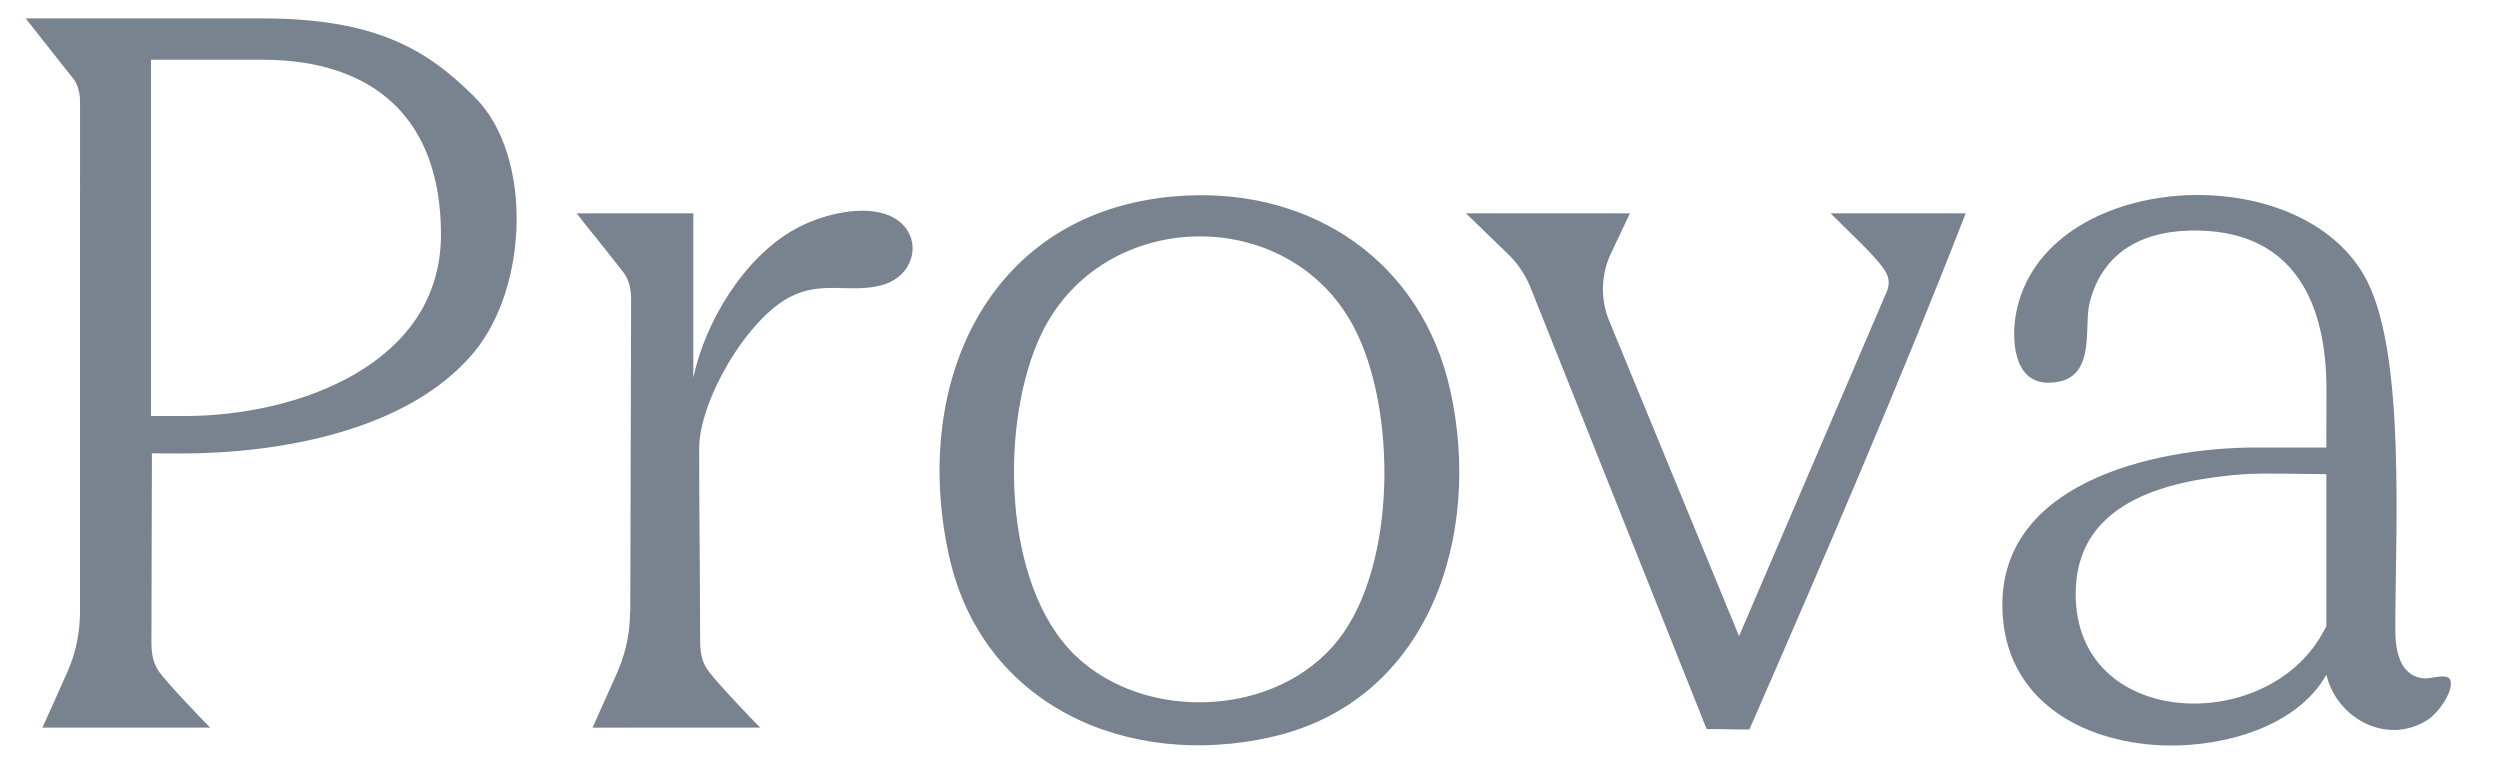
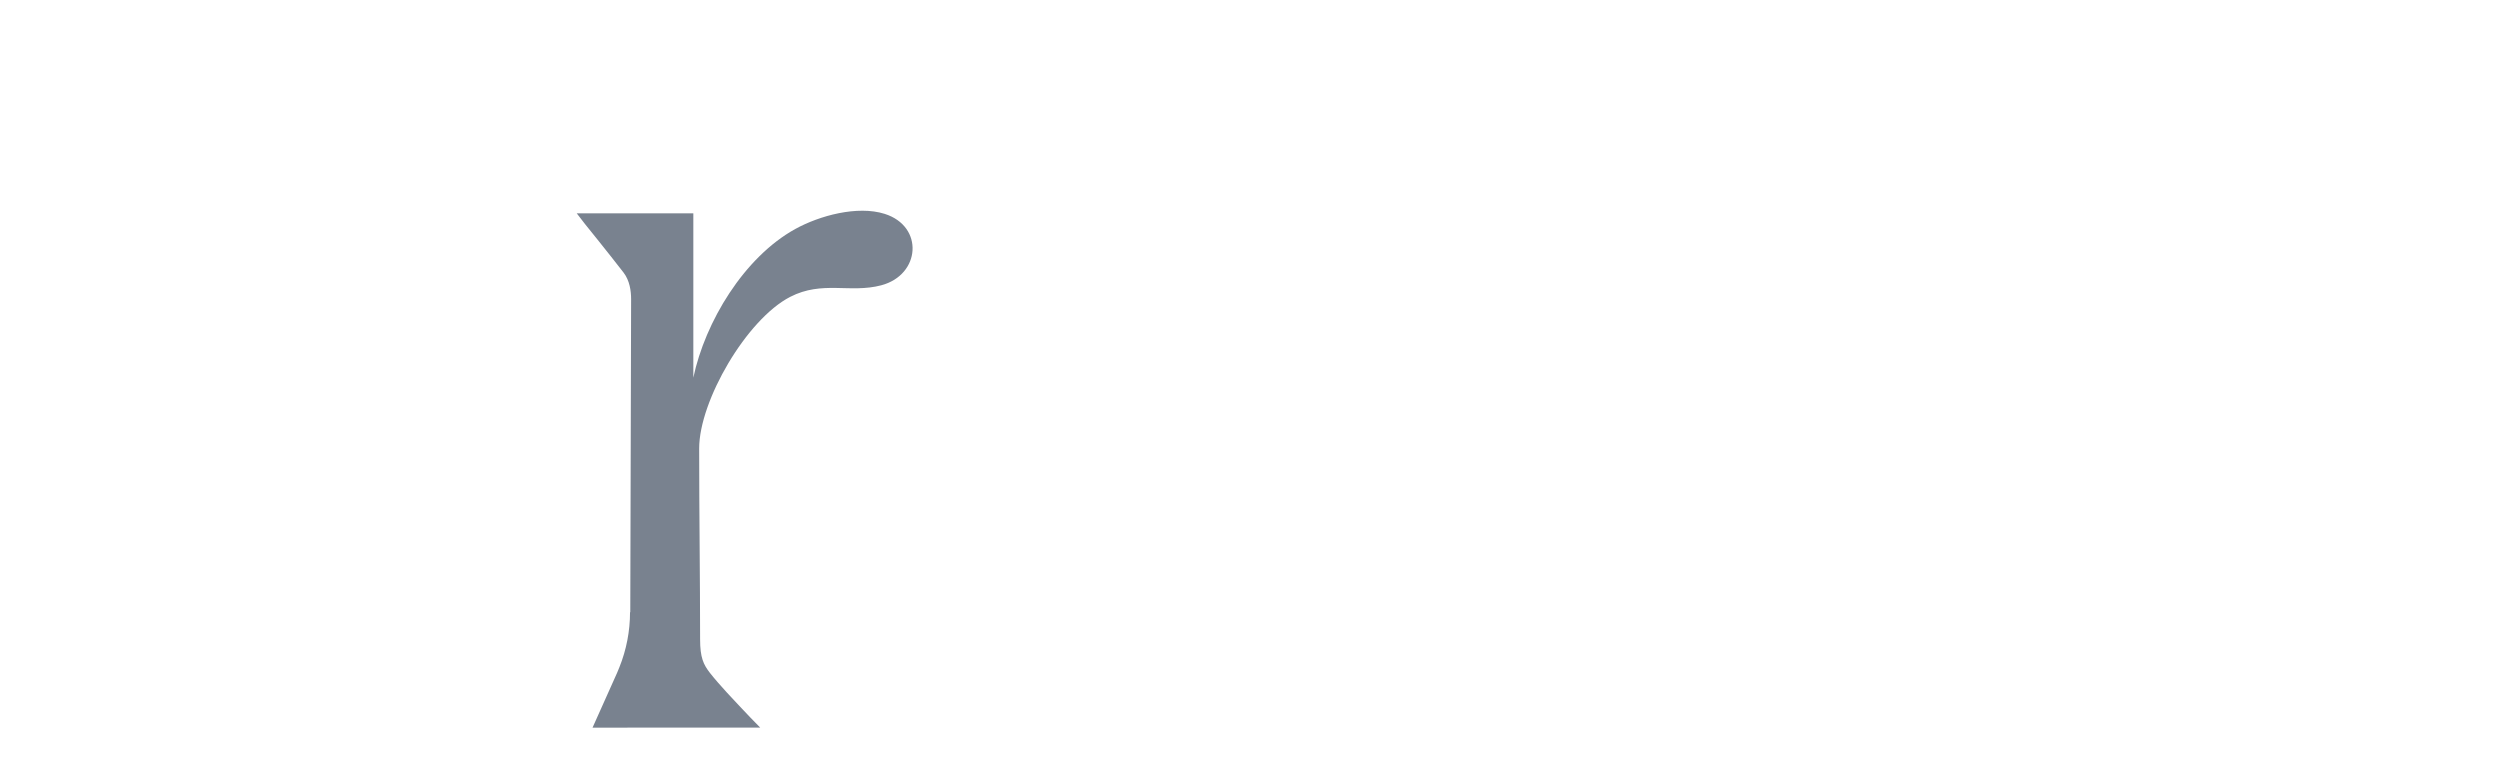
<svg xmlns="http://www.w3.org/2000/svg" width="72" height="22" viewBox="0 0 72 22" fill="none">
-   <path d="M0.739 0.53H7.552C10.88 0.53 12.344 1.468 13.68 2.806C15.338 4.464 15.233 8.261 13.635 10.164C11.733 12.43 7.998 13.06 5.217 13.06C4.927 13.06 4.534 13.056 4.375 13.056L4.361 18.523C4.361 18.826 4.417 19.138 4.604 19.376C4.886 19.738 5.326 20.192 5.454 20.332C5.639 20.532 5.922 20.824 6.053 20.955H1.223L1.931 19.376C2.177 18.827 2.304 18.232 2.304 17.63L2.305 2.955V2.905C2.305 2.6 2.192 2.341 2.081 2.23L0.739 0.53ZM4.347 11.981H5.333C8.515 11.981 12.7 10.523 12.7 6.756C12.7 3.4 10.752 1.72 7.553 1.72H4.348V11.981H4.347Z" fill="#79828F" />
-   <path d="M34.1 5.636C37.82 5.429 40.941 7.545 41.765 11.229C42.7 15.413 41.173 20.188 36.623 21.224C32.497 22.164 28.289 20.343 27.332 16.006C26.218 10.961 28.522 5.946 34.1 5.636H34.1ZM30.966 18.876C32.987 20.821 36.783 20.661 38.542 18.428C40.232 16.283 40.232 11.759 38.985 9.408C37.098 5.849 31.753 5.972 29.999 9.602C28.783 12.119 28.849 16.838 30.966 18.876H30.966Z" fill="#79828F" />
-   <path d="M66.998 12.887C66.998 12.658 67.002 11.633 67.002 11.212C67.002 8.783 66.113 6.706 63.338 6.64C61.834 6.604 60.573 7.165 60.179 8.725C59.998 9.445 60.422 11.022 58.985 11.022C57.959 11.022 57.933 9.701 58.064 9.017C58.852 4.882 66.336 4.446 68.178 8.105C69.281 10.299 68.985 15.269 68.985 18.147C68.985 18.717 69.106 19.481 69.812 19.537C70.051 19.556 70.531 19.352 70.58 19.623C70.64 19.958 70.204 20.547 69.923 20.728C68.751 21.482 67.298 20.698 66.999 19.429V19.432C66.153 20.933 64.067 21.497 62.424 21.47C60.142 21.432 57.894 20.294 57.684 17.802C57.357 13.916 62.036 12.888 64.98 12.888H66.998L66.998 12.887ZM64.642 13.656C62.594 13.808 59.882 14.364 59.783 16.948C59.631 20.909 65.029 21.229 66.796 18.395C66.835 18.331 66.991 18.071 66.999 18.03V13.656C66.478 13.656 65.152 13.618 64.642 13.656Z" fill="#79828F" />
-   <path d="M52.721 6.144H56.612C54.804 10.796 52.479 16.22 50.382 21.009C49.67 21.009 49.878 20.997 49.151 20.997L44.075 8.27C43.943 7.949 43.753 7.654 43.516 7.4L42.22 6.144H46.941L46.371 7.351C46.105 7.95 46.095 8.631 46.344 9.238L50.085 18.321L54.336 8.405C54.374 8.317 54.397 8.221 54.394 8.125C54.388 7.966 54.327 7.862 54.269 7.771C54.005 7.358 53.198 6.632 52.722 6.144L52.721 6.144Z" fill="#79828F" />
  <path d="M16.85 6.455C16.783 6.371 16.717 6.283 16.61 6.144H19.968V11.025C19.981 11.197 19.949 10.941 19.968 10.877C20.307 9.271 21.426 7.411 22.904 6.595C23.602 6.21 24.693 5.912 25.478 6.159C26.617 6.519 26.513 7.918 25.378 8.217C24.482 8.453 23.682 8.073 22.757 8.55C21.503 9.197 20.136 11.543 20.136 12.916C20.136 14.849 20.163 16.612 20.163 18.417C20.163 18.936 20.259 19.138 20.444 19.377C20.727 19.738 21.167 20.193 21.295 20.332C21.48 20.532 21.764 20.824 21.894 20.955H21.678L17.122 20.956H17.065L17.089 20.903L17.773 19.376C17.796 19.324 17.818 19.271 17.838 19.218C18.041 18.714 18.145 18.175 18.145 17.631L18.152 17.633L18.176 8.609C18.176 8.387 18.137 8.083 17.96 7.852C17.522 7.284 16.851 6.456 16.851 6.456L16.85 6.455Z" fill="#79828F" />
</svg>